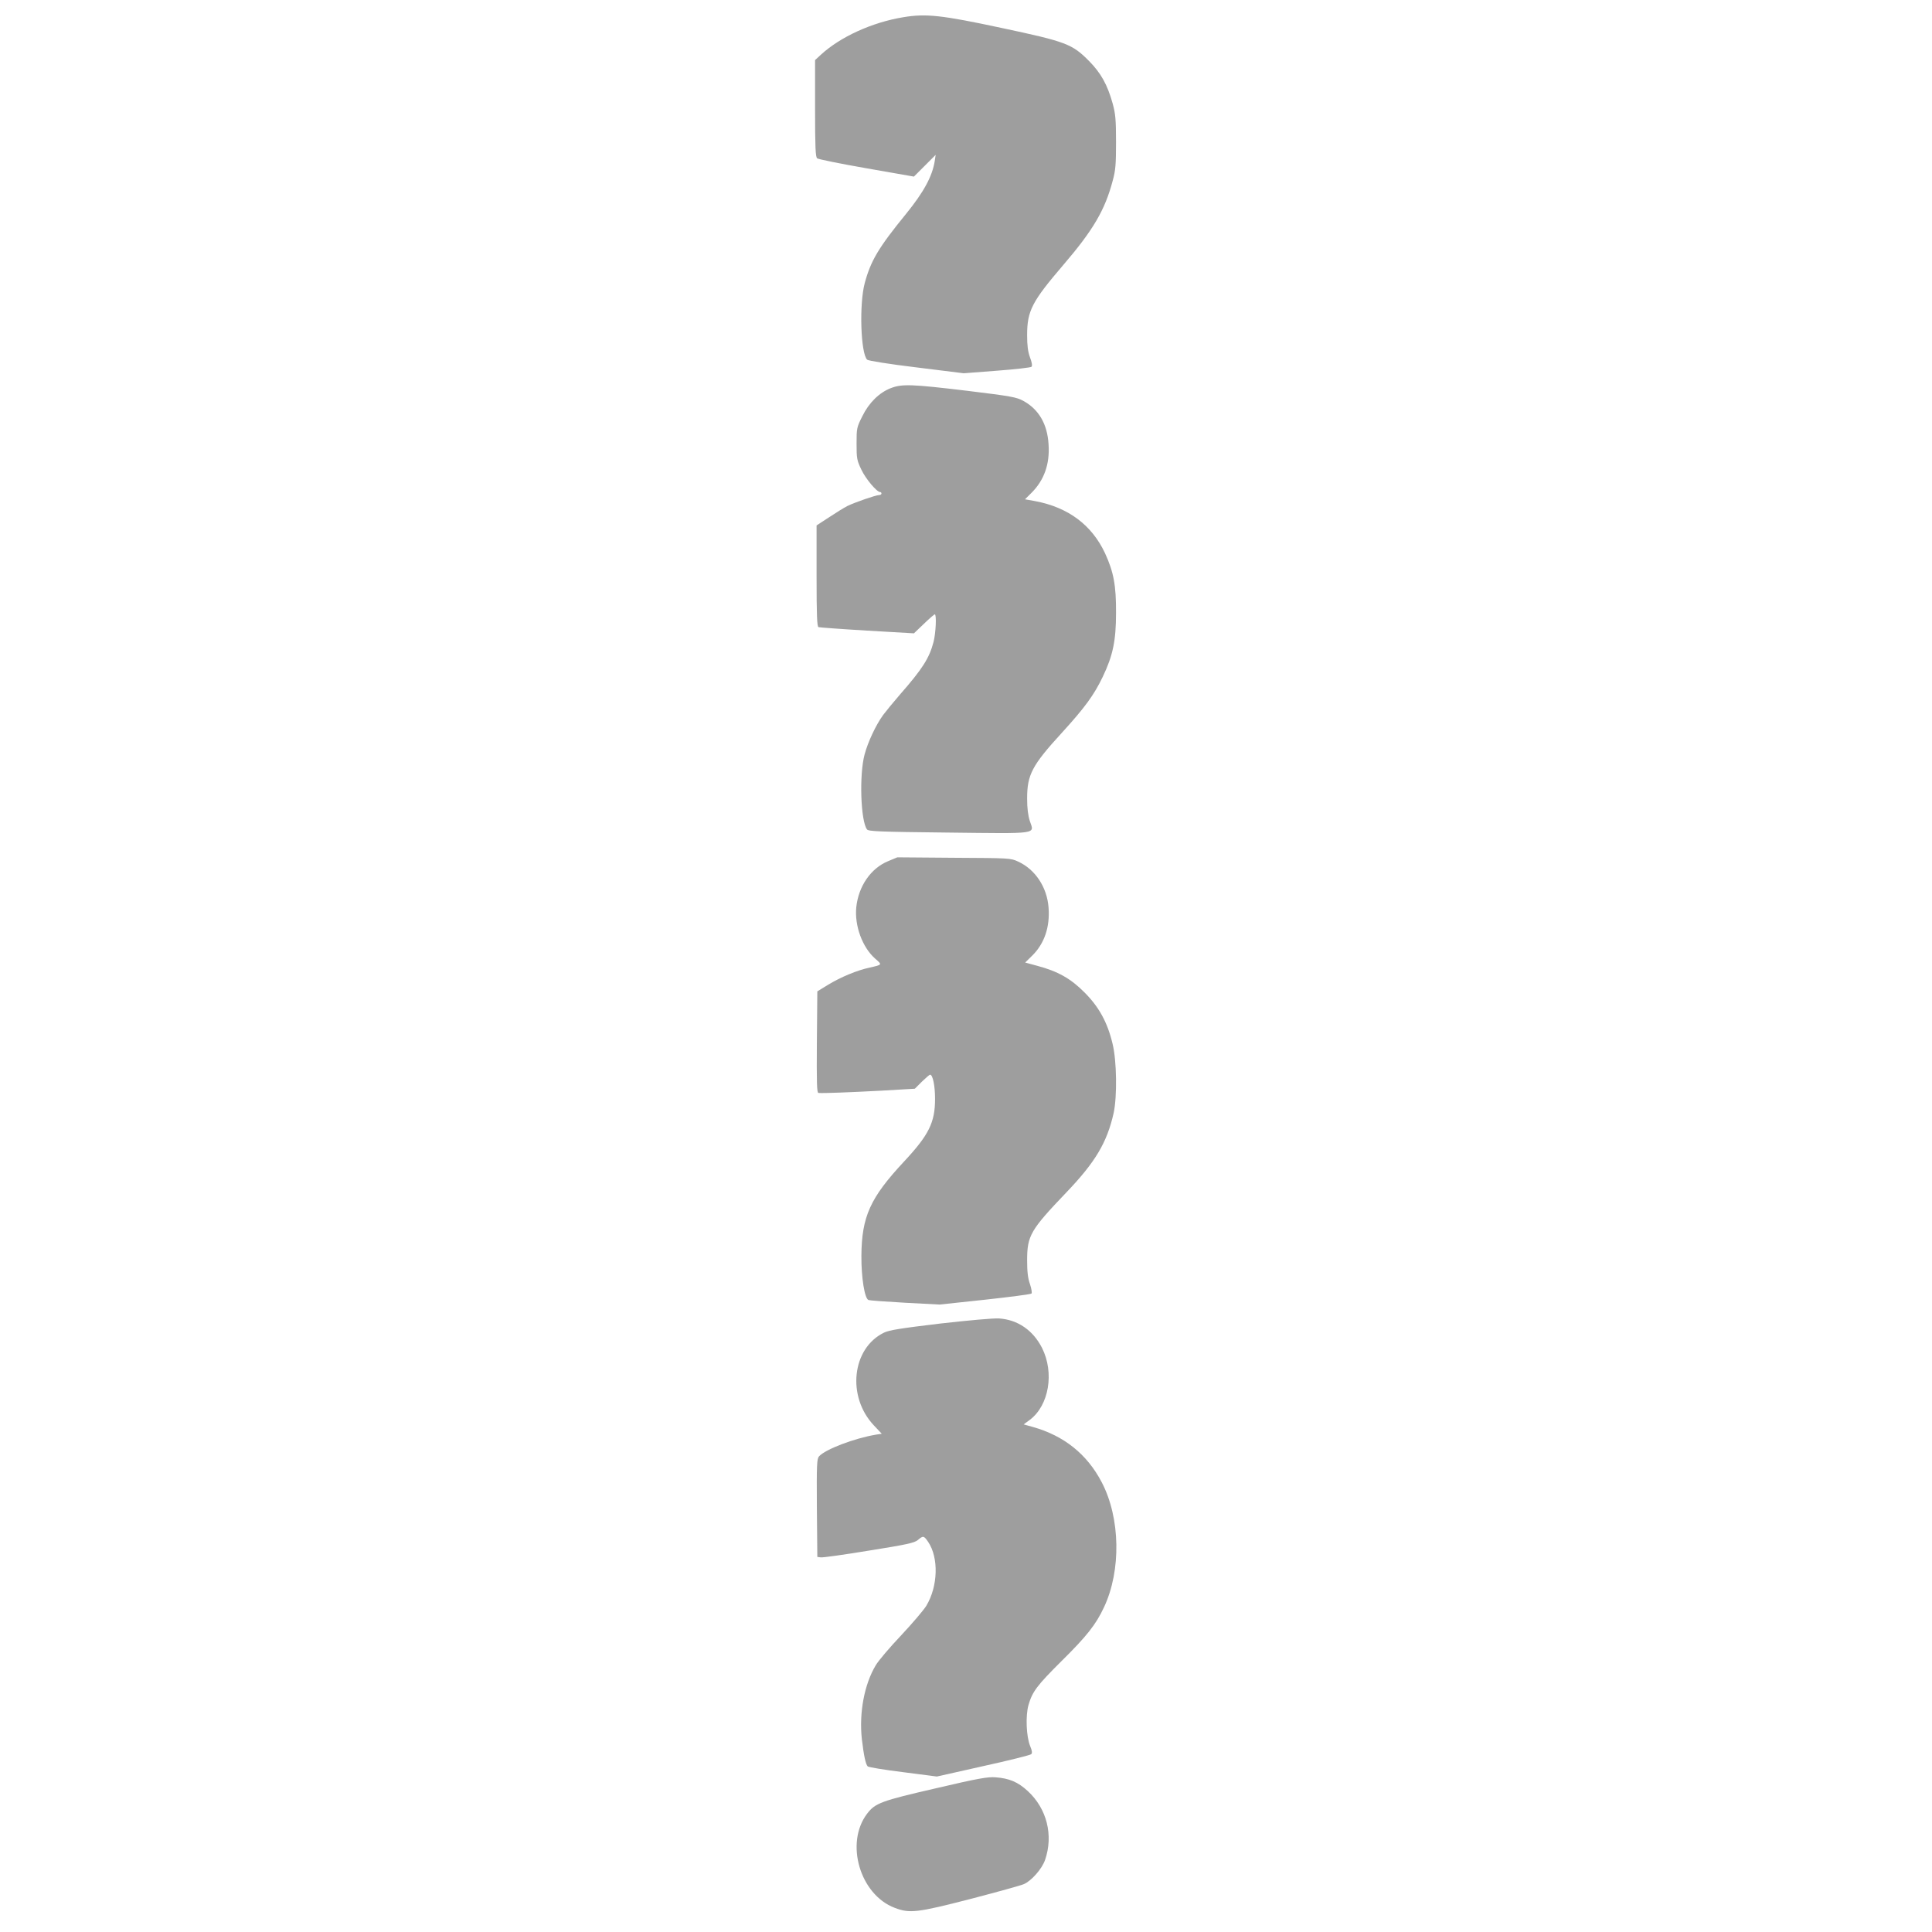
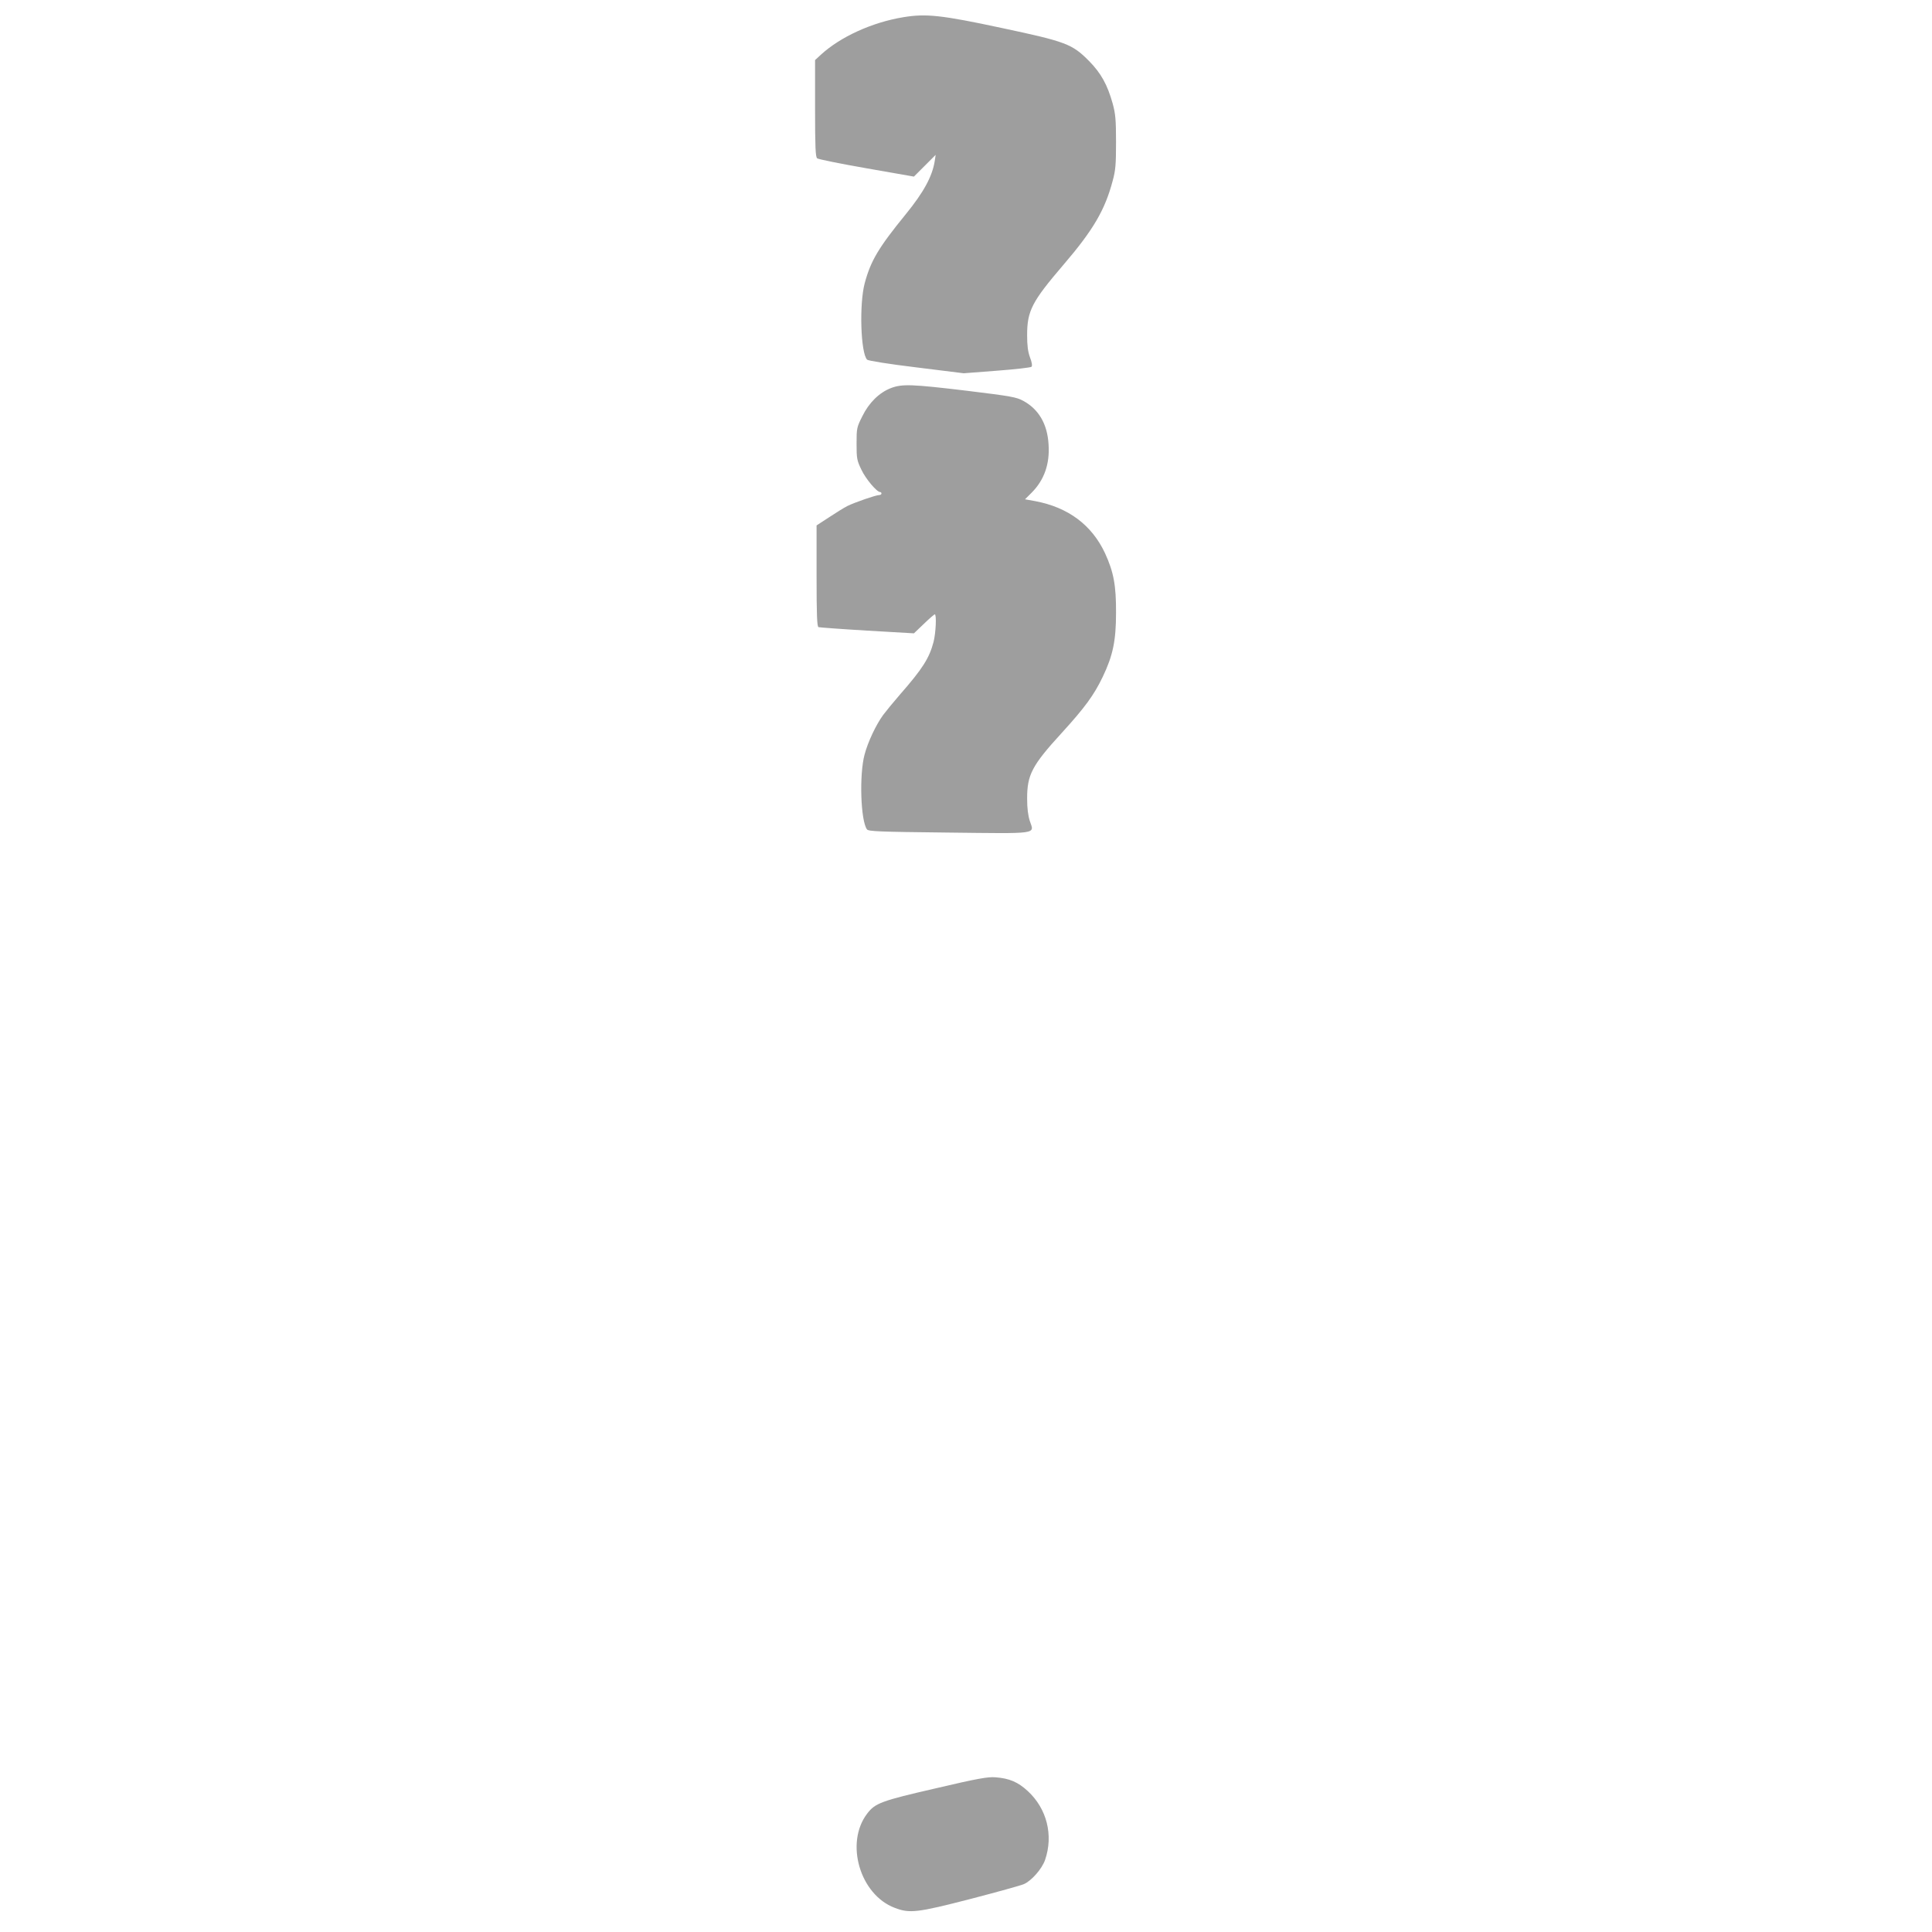
<svg xmlns="http://www.w3.org/2000/svg" version="1.0" width="1280pt" height="1280pt" viewBox="0 0 1280 1280" preserveAspectRatio="xMidYMid meet">
  <g transform="translate(0,1280) scale(0.1,-0.1)" fill="#9e9e9e" stroke="none">
    <path d="M5985 12686 c-208 -34 -419 -131 -547 -249 l-38 -35 0 -320 c0 -259 3 -322 14 -331 7 -6 155 -36 327 -66 l314 -55 72 72 72 72 -6 -40 c-16 -102 -73 -207 -191 -352 -181 -222 -233 -309 -273 -458 -37 -138 -27 -464 16 -507 7 -7 144 -29 326 -51 l314 -39 220 17 c121 9 224 21 229 26 6 6 3 29 -10 62 -14 39 -19 78 -19 148 0 161 32 222 240 465 198 231 276 364 327 558 19 69 22 109 22 257 0 148 -4 187 -22 253 -35 126 -78 203 -157 283 -112 113 -152 128 -580 219 -397 85 -500 96 -650 71z" />
    <path d="M5903 10229 c-78 -30 -146 -97 -190 -187 -37 -73 -38 -80 -38 -181 0 -98 2 -111 32 -173 28 -60 102 -148 124 -148 5 0 9 -4 9 -10 0 -5 -7 -10 -16 -10 -21 0 -160 -48 -209 -72 -22 -11 -77 -45 -122 -75 l-83 -54 0 -335 c0 -259 3 -336 13 -339 6 -2 152 -13 322 -23 l310 -18 66 63 c36 35 69 63 72 63 13 0 7 -125 -8 -183 -28 -107 -73 -178 -222 -348 -45 -52 -95 -113 -112 -136 -48 -66 -101 -179 -123 -262 -36 -134 -26 -439 16 -496 10 -13 77 -16 536 -21 608 -7 573 -12 543 76 -12 38 -18 84 -18 150 0 157 32 219 230 435 153 168 213 250 271 371 67 140 88 238 88 424 1 182 -16 271 -73 395 -88 188 -245 304 -463 345 l-67 12 45 45 c82 83 120 189 111 319 -8 135 -65 232 -167 288 -46 25 -79 31 -373 67 -367 44 -430 46 -504 18z" />
-     <path d="M5885 7095 c-115 -47 -197 -165 -212 -306 -12 -122 40 -265 125 -340 48 -42 49 -40 -38 -60 -81 -17 -191 -63 -273 -113 l-72 -44 -3 -336 c-2 -265 0 -336 10 -337 29 -3 207 4 416 15 l223 13 47 47 c26 25 50 46 54 46 18 0 33 -74 33 -160 0 -157 -41 -239 -205 -415 -225 -241 -281 -365 -283 -625 -1 -143 21 -283 47 -293 7 -3 116 -11 242 -18 l229 -12 300 32 c165 18 304 36 309 41 4 5 0 32 -10 62 -14 39 -19 81 -19 158 0 164 22 201 261 451 191 200 268 329 312 524 24 110 21 346 -7 460 -34 143 -91 245 -186 340 -91 92 -177 140 -312 176 l-81 22 47 46 c80 79 118 189 108 318 -10 135 -88 253 -202 305 -49 23 -58 23 -425 25 l-375 3 -60 -25z" />
-     <path d="M6228 4031 c-258 -31 -336 -43 -371 -60 -213 -103 -248 -424 -67 -615 l52 -55 -39 -6 c-143 -24 -335 -97 -377 -144 -14 -16 -16 -55 -14 -342 l3 -324 23 -3 c13 -2 157 18 320 45 251 40 300 51 323 70 35 30 40 29 68 -12 71 -105 66 -294 -12 -424 -18 -29 -93 -117 -167 -196 -74 -78 -150 -167 -168 -198 -76 -126 -111 -316 -92 -489 13 -109 25 -167 39 -181 5 -5 111 -23 234 -38 l224 -29 307 69 c169 37 312 73 318 79 8 8 6 23 -7 54 -26 64 -31 201 -11 272 26 89 56 129 220 292 165 163 227 241 280 355 115 243 109 593 -15 829 -97 186 -250 308 -456 366 l-61 17 42 31 c126 96 162 311 80 475 -59 117 -161 188 -286 196 -37 2 -197 -12 -390 -34z" />
    <path d="M6200 952 c-361 -83 -402 -98 -455 -168 -148 -194 -48 -537 183 -624 99 -38 149 -32 502 59 173 45 332 89 353 98 51 22 121 102 141 161 56 163 12 339 -115 456 -65 60 -122 84 -214 91 -50 4 -118 -8 -395 -73z" />
  </g>
</svg>